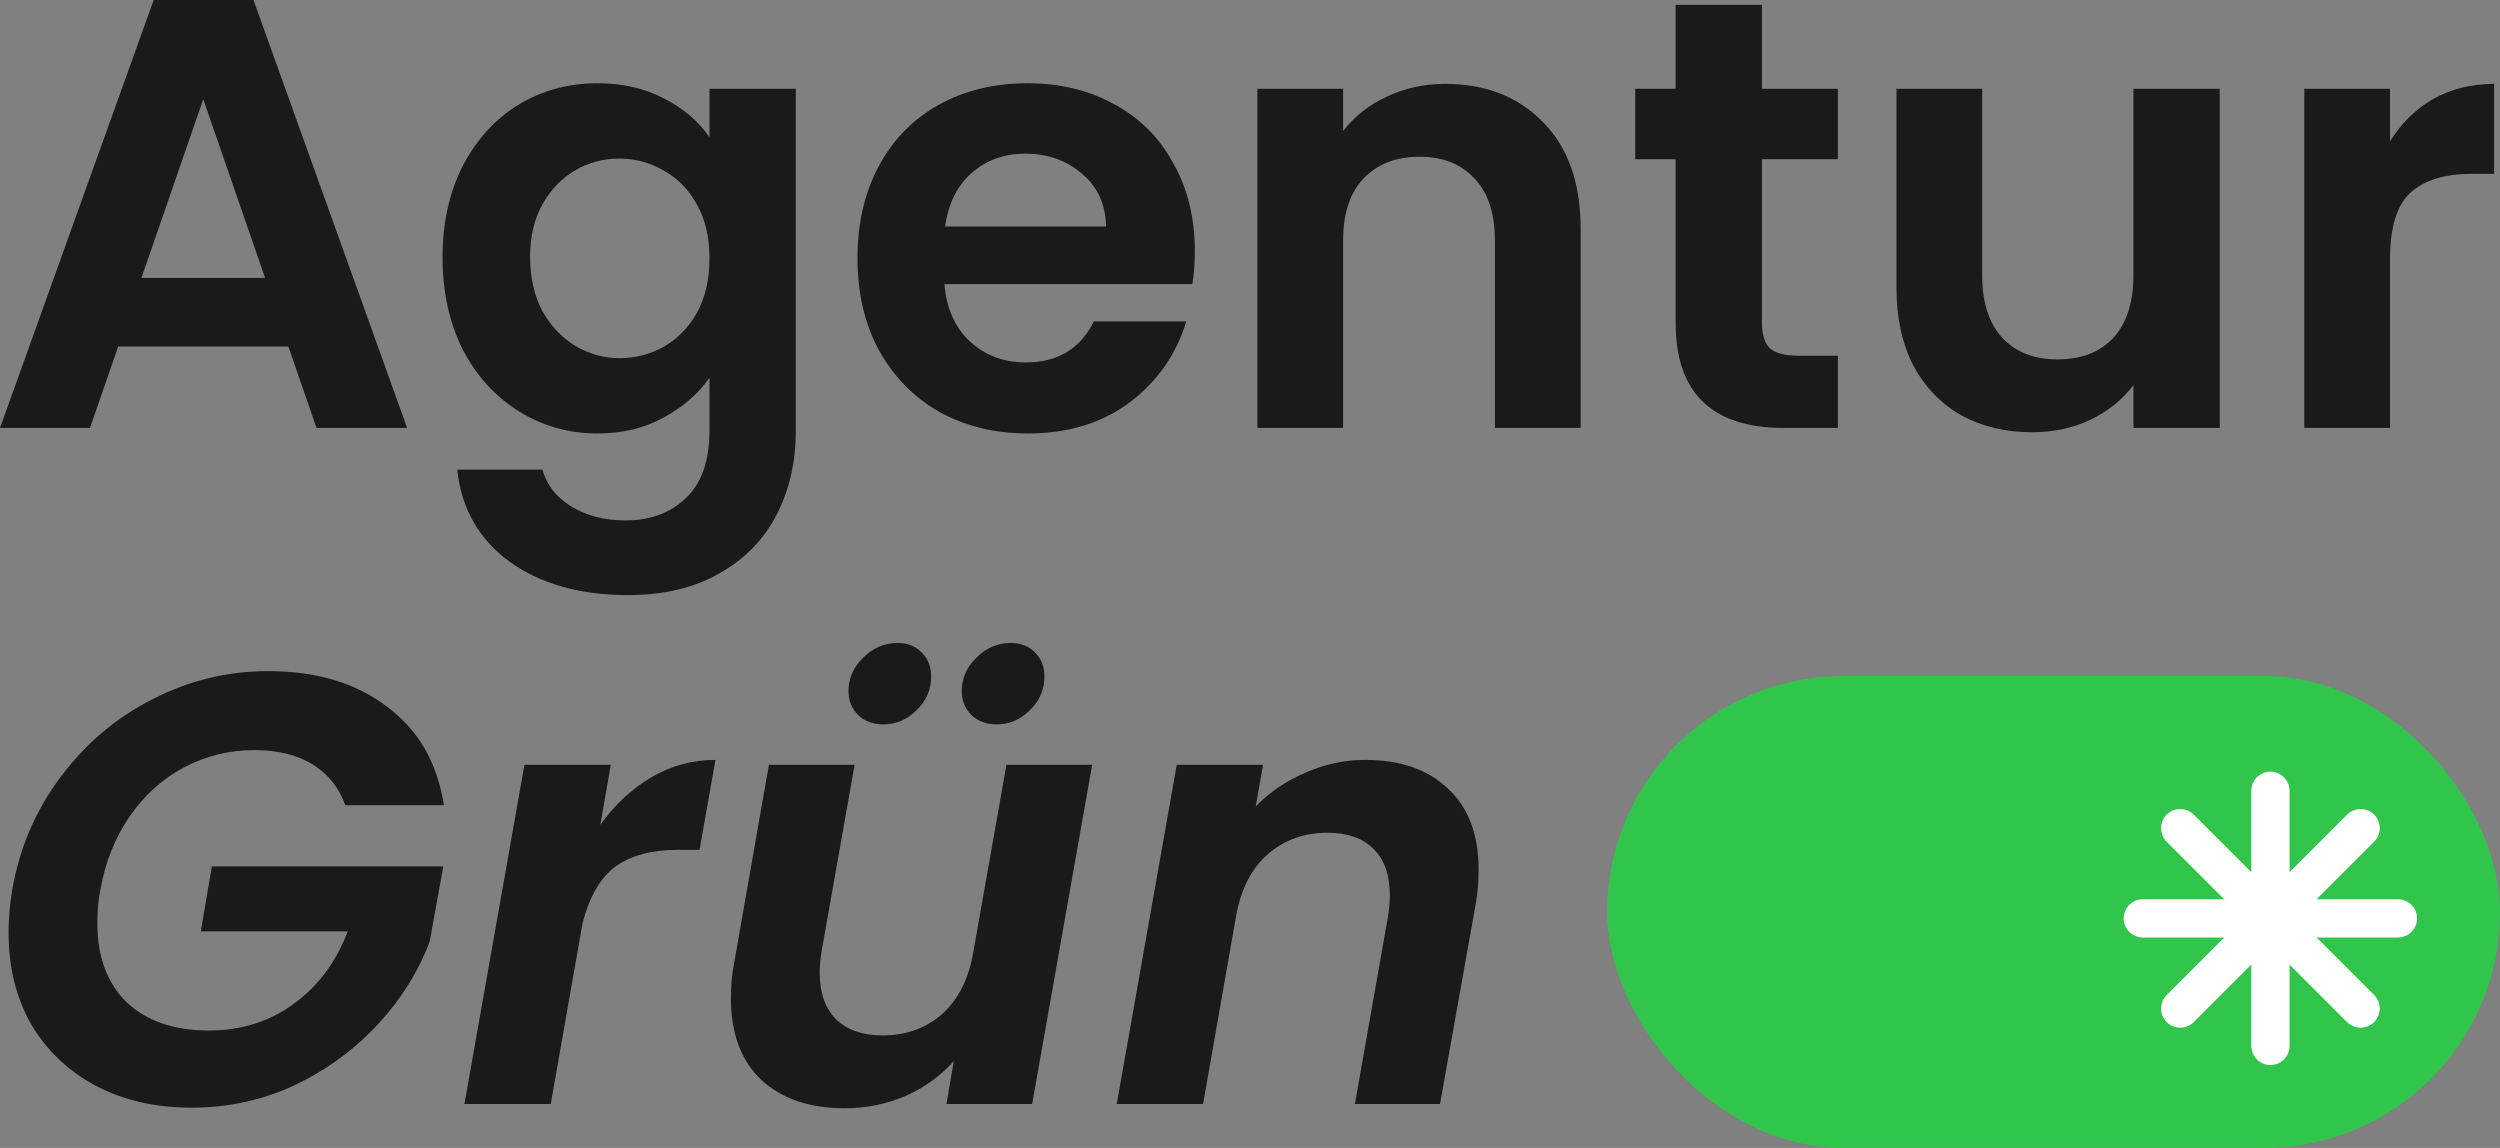
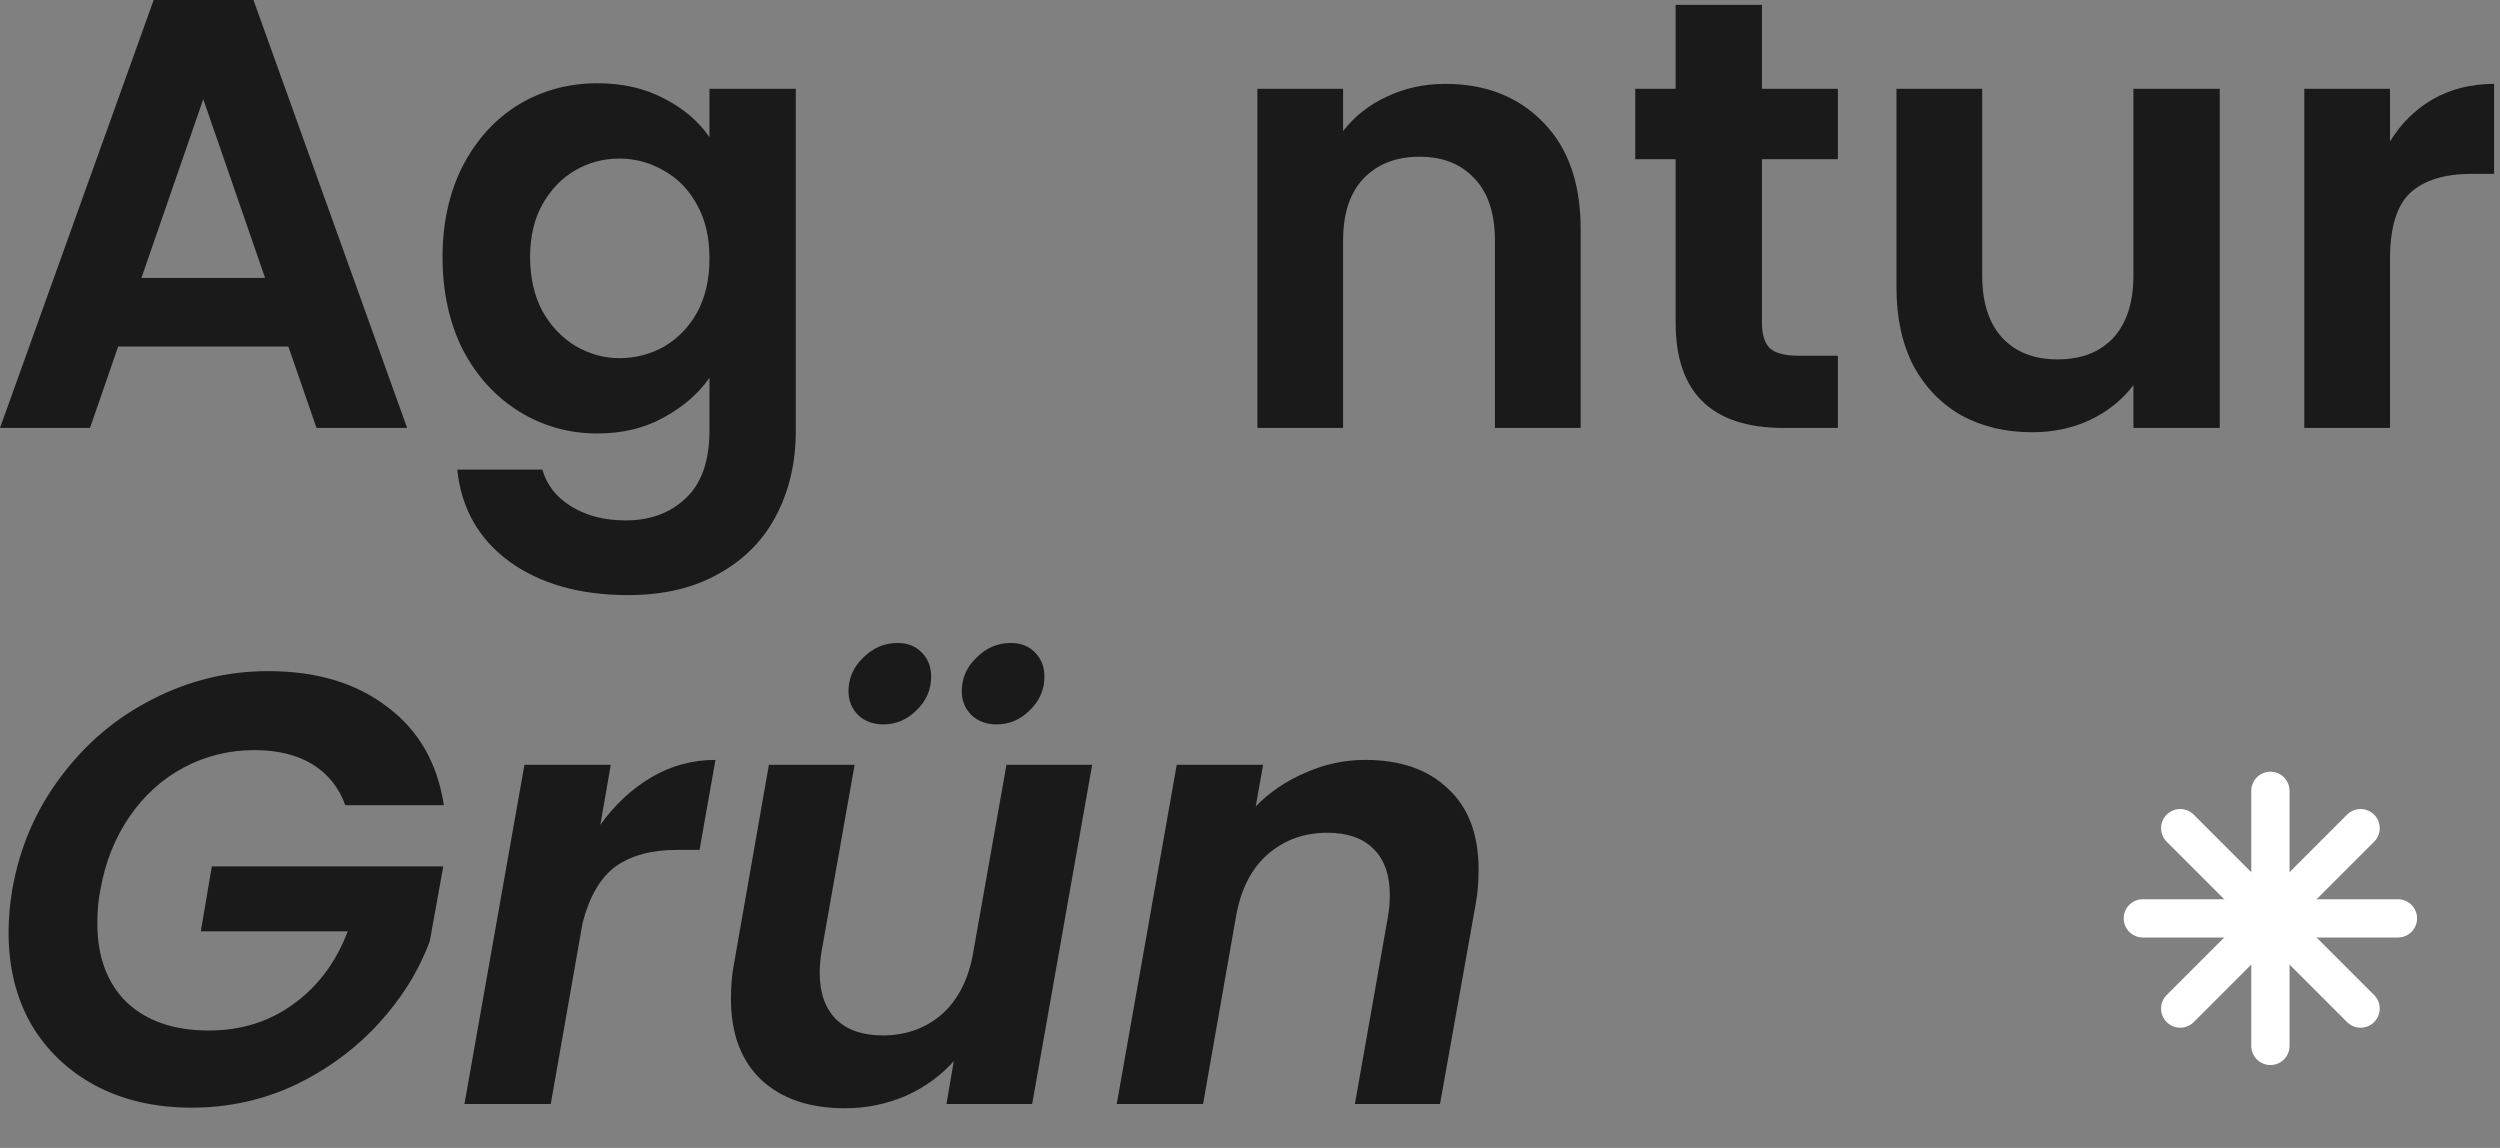
<svg xmlns="http://www.w3.org/2000/svg" fill="none" height="90" viewBox="0 0 196 90" width="196">
  <rect x="0" y="0" width="196" height="90" fill="#808080" stroke="none" />
  <path d="M187.377 11.088C188.241 9.68 189.361 8.576 190.737 7.776C192.145 6.976 193.745 6.576 195.537 6.576V13.632H193.761C191.649 13.632 190.049 14.128 188.961 15.12C187.905 16.112 187.377 17.84 187.377 20.304V33.552H180.657V6.96H187.377V11.088Z" fill="#1A1A1A" />
  <path d="M174.028 6.96V33.552H167.26V30.192C166.396 31.344 165.26 32.256 163.852 32.928C162.476 33.568 160.972 33.888 159.34 33.888C157.26 33.888 155.42 33.456 153.82 32.592C152.22 31.696 150.956 30.4 150.028 28.704C149.132 26.976 148.684 24.928 148.684 22.56V6.96H155.404V21.6C155.404 23.712 155.932 25.344 156.988 26.496C158.044 27.616 159.484 28.176 161.308 28.176C163.164 28.176 164.62 27.616 165.676 26.496C166.732 25.344 167.26 23.712 167.26 21.6V6.96H174.028Z" fill="#1A1A1A" />
  <path d="M138.138 12.48V25.344C138.138 26.24 138.346 26.896 138.762 27.312C139.21 27.696 139.946 27.888 140.97 27.888H144.09V33.552H139.866C134.202 33.552 131.37 30.8 131.37 25.296V12.48H128.202V6.96H131.37V0.384H138.138V6.96H144.09V12.48H138.138Z" fill="#1A1A1A" />
  <path d="M113.315 6.576C116.483 6.576 119.043 7.584 120.995 9.6C122.947 11.584 123.923 14.368 123.923 17.952V33.552H117.203V18.864C117.203 16.752 116.675 15.136 115.619 14.016C114.563 12.864 113.123 12.288 111.299 12.288C109.443 12.288 107.971 12.864 106.883 14.016C105.827 15.136 105.299 16.752 105.299 18.864V33.552H98.579V6.96H105.299V10.272C106.195 9.12 107.331 8.224 108.707 7.584C110.115 6.912 111.651 6.576 113.315 6.576Z" fill="#1A1A1A" />
-   <path d="M93.675 19.68C93.675 20.64 93.611 21.504 93.483 22.272H74.043C74.203 24.192 74.875 25.696 76.059 26.784C77.243 27.872 78.699 28.416 80.427 28.416C82.923 28.416 84.699 27.344 85.755 25.2H93.003C92.235 27.76 90.763 29.872 88.587 31.536C86.411 33.168 83.739 33.984 80.571 33.984C78.011 33.984 75.707 33.424 73.659 32.304C71.643 31.152 70.059 29.536 68.907 27.456C67.787 25.376 67.227 22.976 67.227 20.256C67.227 17.504 67.787 15.088 68.907 13.008C70.027 10.928 71.595 9.328 73.611 8.208C75.627 7.088 77.947 6.528 80.571 6.528C83.099 6.528 85.355 7.072 87.339 8.16C89.355 9.248 90.907 10.8 91.995 12.816C93.115 14.8 93.675 17.088 93.675 19.68ZM86.715 17.76C86.683 16.032 86.059 14.656 84.843 13.632C83.627 12.576 82.139 12.048 80.379 12.048C78.715 12.048 77.307 12.56 76.155 13.584C75.035 14.576 74.347 15.968 74.091 17.76H86.715Z" fill="#1A1A1A" />
  <path d="M46.839 6.528C48.823 6.528 50.567 6.928 52.071 7.728C53.575 8.496 54.759 9.504 55.623 10.752V6.96H62.391V33.744C62.391 36.208 61.895 38.4 60.903 40.32C59.911 42.272 58.423 43.808 56.439 44.928C54.455 46.08 52.055 46.656 49.239 46.656C45.463 46.656 42.359 45.776 39.927 44.016C37.527 42.256 36.167 39.856 35.847 36.816H42.519C42.871 38.032 43.623 38.992 44.775 39.696C45.959 40.432 47.383 40.8 49.047 40.8C50.999 40.8 52.583 40.208 53.799 39.024C55.015 37.872 55.623 36.112 55.623 33.744V29.616C54.759 30.864 53.559 31.904 52.023 32.736C50.519 33.568 48.791 33.984 46.839 33.984C44.599 33.984 42.551 33.408 40.695 32.256C38.839 31.104 37.367 29.488 36.279 27.408C35.223 25.296 34.695 22.88 34.695 20.16C34.695 17.472 35.223 15.088 36.279 13.008C37.367 10.928 38.823 9.328 40.647 8.208C42.503 7.088 44.567 6.528 46.839 6.528ZM55.623 20.256C55.623 18.624 55.303 17.232 54.663 16.08C54.023 14.896 53.159 14 52.071 13.392C50.983 12.752 49.815 12.432 48.567 12.432C47.319 12.432 46.167 12.736 45.111 13.344C44.055 13.952 43.191 14.848 42.519 16.032C41.879 17.184 41.559 18.56 41.559 20.16C41.559 21.76 41.879 23.168 42.519 24.384C43.191 25.568 44.055 26.48 45.111 27.12C46.199 27.76 47.351 28.08 48.567 28.08C49.815 28.08 50.983 27.776 52.071 27.168C53.159 26.528 54.023 25.632 54.663 24.48C55.303 23.296 55.623 21.888 55.623 20.256Z" fill="#1A1A1A" />
  <path d="M22.608 27.168H9.264L7.056 33.552H0L12.048 0H19.872L31.92 33.552H24.816L22.608 27.168ZM20.784 21.792L15.936 7.776L11.088 21.792H20.784Z" fill="#1A1A1A" />
  <path d="M107.041 59.576C109.793 59.576 111.953 60.328 113.521 61.832C115.121 63.304 115.921 65.416 115.921 68.168C115.921 69.192 115.841 70.12 115.681 70.952L112.897 86.552H106.225L108.817 71.864C108.913 71.288 108.961 70.728 108.961 70.184C108.961 68.584 108.529 67.368 107.665 66.536C106.833 65.704 105.633 65.288 104.065 65.288C102.273 65.288 100.737 65.832 99.457 66.92C98.209 67.976 97.377 69.512 96.961 71.528L94.321 86.552H87.553L92.257 59.96H99.025L98.449 63.224C99.537 62.104 100.833 61.224 102.337 60.584C103.841 59.912 105.409 59.576 107.041 59.576Z" fill="#1A1A1A" />
  <path d="M85.626 59.96L80.922 86.552H74.202L74.778 83.192C73.754 84.344 72.49 85.256 70.986 85.928C69.482 86.568 67.898 86.888 66.234 86.888C63.482 86.888 61.306 86.152 59.706 84.68C58.106 83.176 57.306 81.048 57.306 78.296C57.306 77.272 57.386 76.36 57.546 75.56L60.282 59.96H67.002L64.41 74.6C64.314 75.176 64.266 75.736 64.266 76.28C64.266 77.848 64.698 79.064 65.562 79.928C66.426 80.76 67.642 81.176 69.21 81.176C71.034 81.176 72.586 80.616 73.866 79.496C75.146 78.344 75.962 76.712 76.314 74.6L78.906 59.96H85.626ZM69.258 56.792C68.458 56.792 67.802 56.552 67.29 56.072C66.778 55.56 66.522 54.936 66.522 54.2C66.522 53.176 66.906 52.296 67.674 51.56C68.442 50.792 69.338 50.408 70.362 50.408C71.162 50.408 71.802 50.664 72.282 51.176C72.762 51.656 73.002 52.28 73.002 53.048C73.002 54.072 72.618 54.952 71.85 55.688C71.114 56.424 70.25 56.792 69.258 56.792ZM78.138 56.792C77.338 56.792 76.682 56.552 76.17 56.072C75.658 55.56 75.402 54.936 75.402 54.2C75.402 53.176 75.786 52.296 76.554 51.56C77.322 50.792 78.218 50.408 79.242 50.408C80.042 50.408 80.682 50.664 81.162 51.176C81.642 51.656 81.882 52.28 81.882 53.048C81.882 54.072 81.498 54.952 80.73 55.688C79.994 56.424 79.13 56.792 78.138 56.792Z" fill="#1A1A1A" />
  <path d="M47.068 64.664C48.22 63.064 49.564 61.816 51.1 60.92C52.636 60.024 54.3 59.576 56.092 59.576L54.844 66.632H53.068C51.084 66.632 49.484 67.064 48.268 67.928C47.084 68.792 46.22 70.264 45.676 72.344L43.18 86.552H36.412L41.116 59.96H47.884L47.068 64.664Z" fill="#1A1A1A" />
  <path d="M0.96 69.752C1.536 66.456 2.8 63.512 4.752 60.92C6.704 58.296 9.104 56.264 11.952 54.824C14.8 53.352 17.824 52.616 21.024 52.616C24.8 52.616 27.904 53.544 30.336 55.4C32.8 57.224 34.288 59.8 34.8 63.128H27.072C26.56 61.72 25.696 60.648 24.48 59.912C23.264 59.176 21.76 58.808 19.968 58.808C17.984 58.808 16.144 59.256 14.448 60.152C12.752 61.048 11.328 62.328 10.176 63.992C9.024 65.656 8.256 67.576 7.872 69.752C7.712 70.52 7.632 71.4 7.632 72.392C7.632 75.016 8.4 77.08 9.936 78.584C11.504 80.056 13.648 80.792 16.368 80.792C18.896 80.792 21.104 80.104 22.992 78.728C24.912 77.352 26.336 75.448 27.264 73.016H15.744L16.608 67.928H34.752L33.696 73.784C32.832 76.12 31.488 78.28 29.664 80.264C27.84 82.248 25.664 83.848 23.136 85.064C20.608 86.248 17.904 86.84 15.024 86.84C12.176 86.84 9.664 86.264 7.488 85.112C5.344 83.96 3.664 82.36 2.448 80.312C1.264 78.232 0.672 75.832 0.672 73.112C0.672 72.024 0.768 70.904 0.96 69.752Z" fill="#1A1A1A" />
-   <rect fill="#32C54C" height="37" rx="18.5" width="70" x="126" y="53" />
  <path d="M179.501 82C179.501 82.828 178.829 83.5 178.001 83.5C177.173 83.5 176.501 82.828 176.501 82L176.501 62C176.501 61.172 177.173 60.5 178.001 60.5C178.829 60.5 179.501 61.172 179.501 62L179.501 82Z" fill="white" />
  <path d="M167.999 73.5C167.171 73.5 166.499 72.828 166.499 72C166.499 71.172 167.171 70.5 167.999 70.5H187.999C188.827 70.5 189.499 71.172 189.499 72C189.499 72.828 188.827 73.5 187.999 73.5H167.999Z" fill="white" />
  <path d="M184.01 63.868C184.596 63.283 185.546 63.283 186.132 63.868C186.718 64.454 186.718 65.404 186.132 65.99L171.99 80.132C171.404 80.718 170.454 80.718 169.868 80.132C169.282 79.546 169.282 78.596 169.868 78.011L184.01 63.868Z" fill="white" />
  <path d="M186.132 78.01C186.717 78.596 186.717 79.546 186.132 80.132C185.546 80.718 184.596 80.718 184.01 80.132L169.868 65.99C169.282 65.404 169.282 64.454 169.868 63.868C170.454 63.282 171.404 63.282 171.989 63.868L186.132 78.01Z" fill="white" />
</svg>